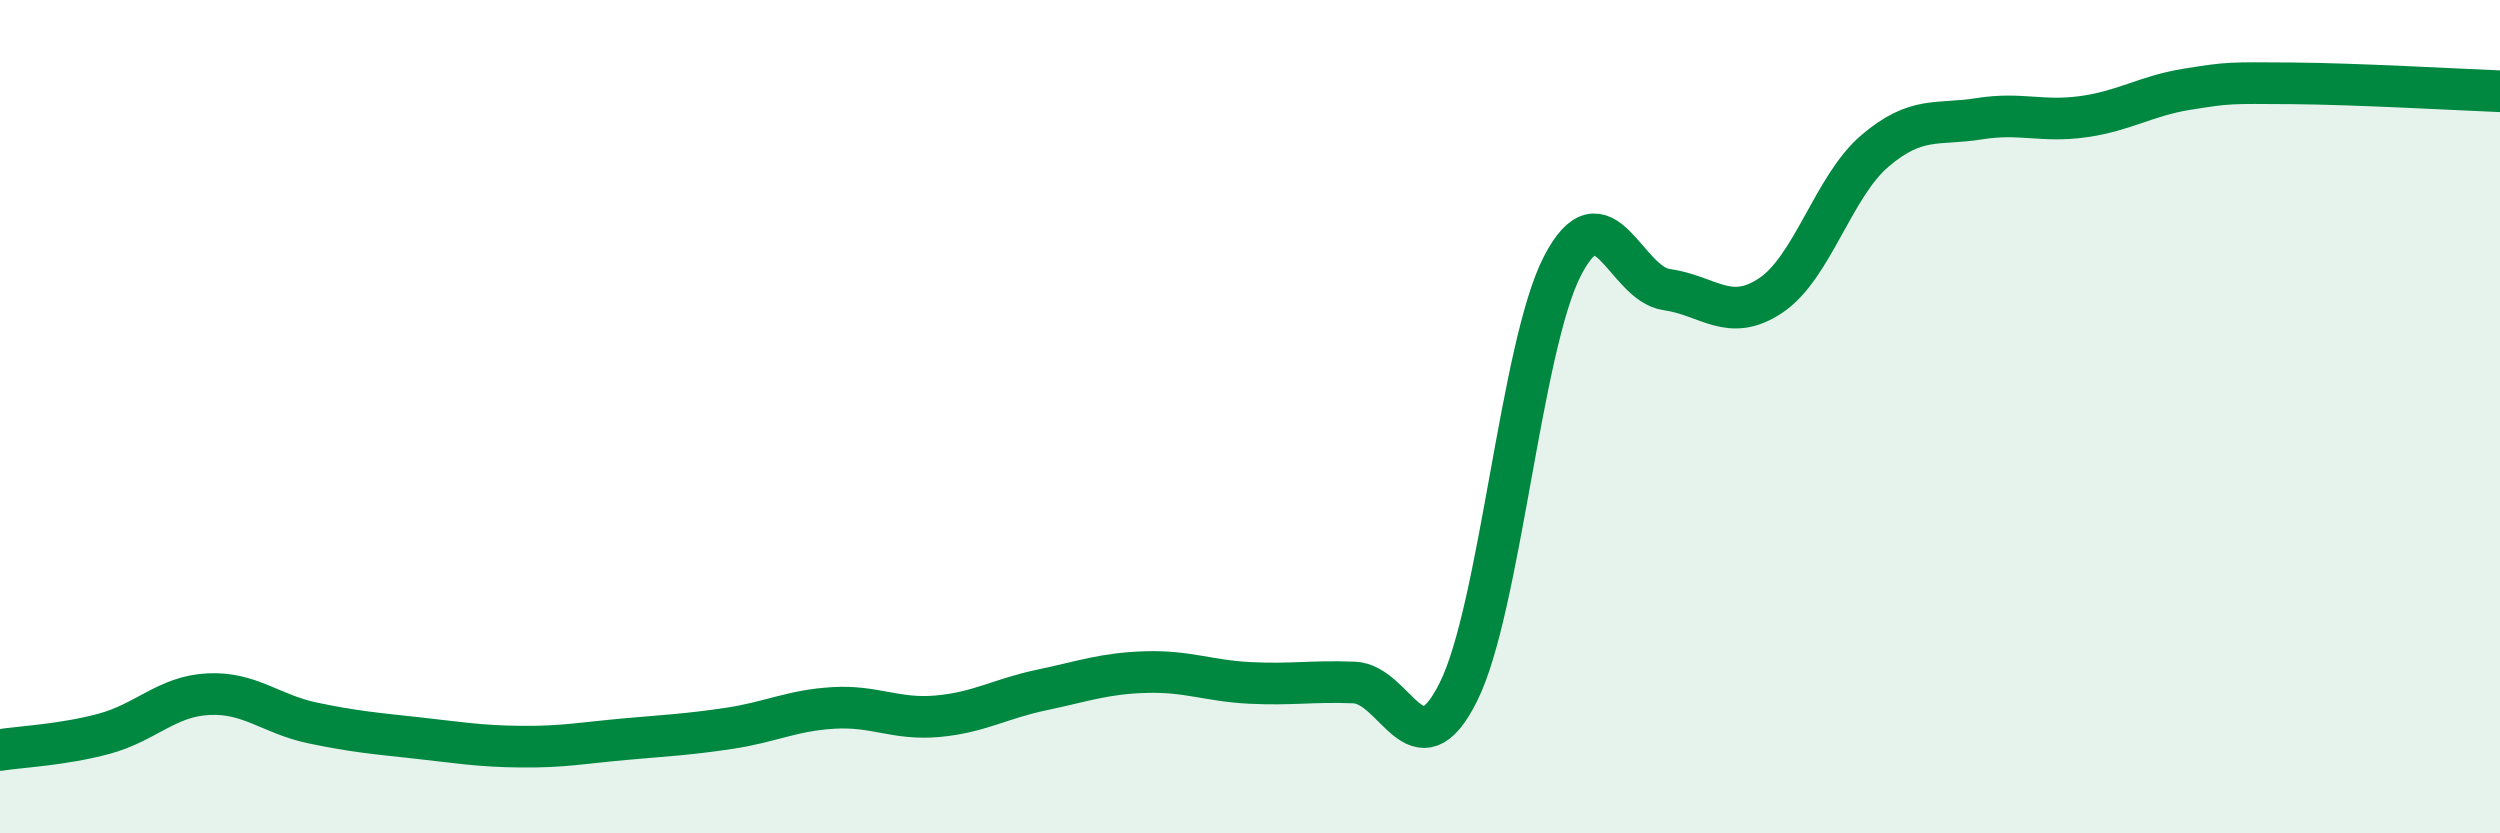
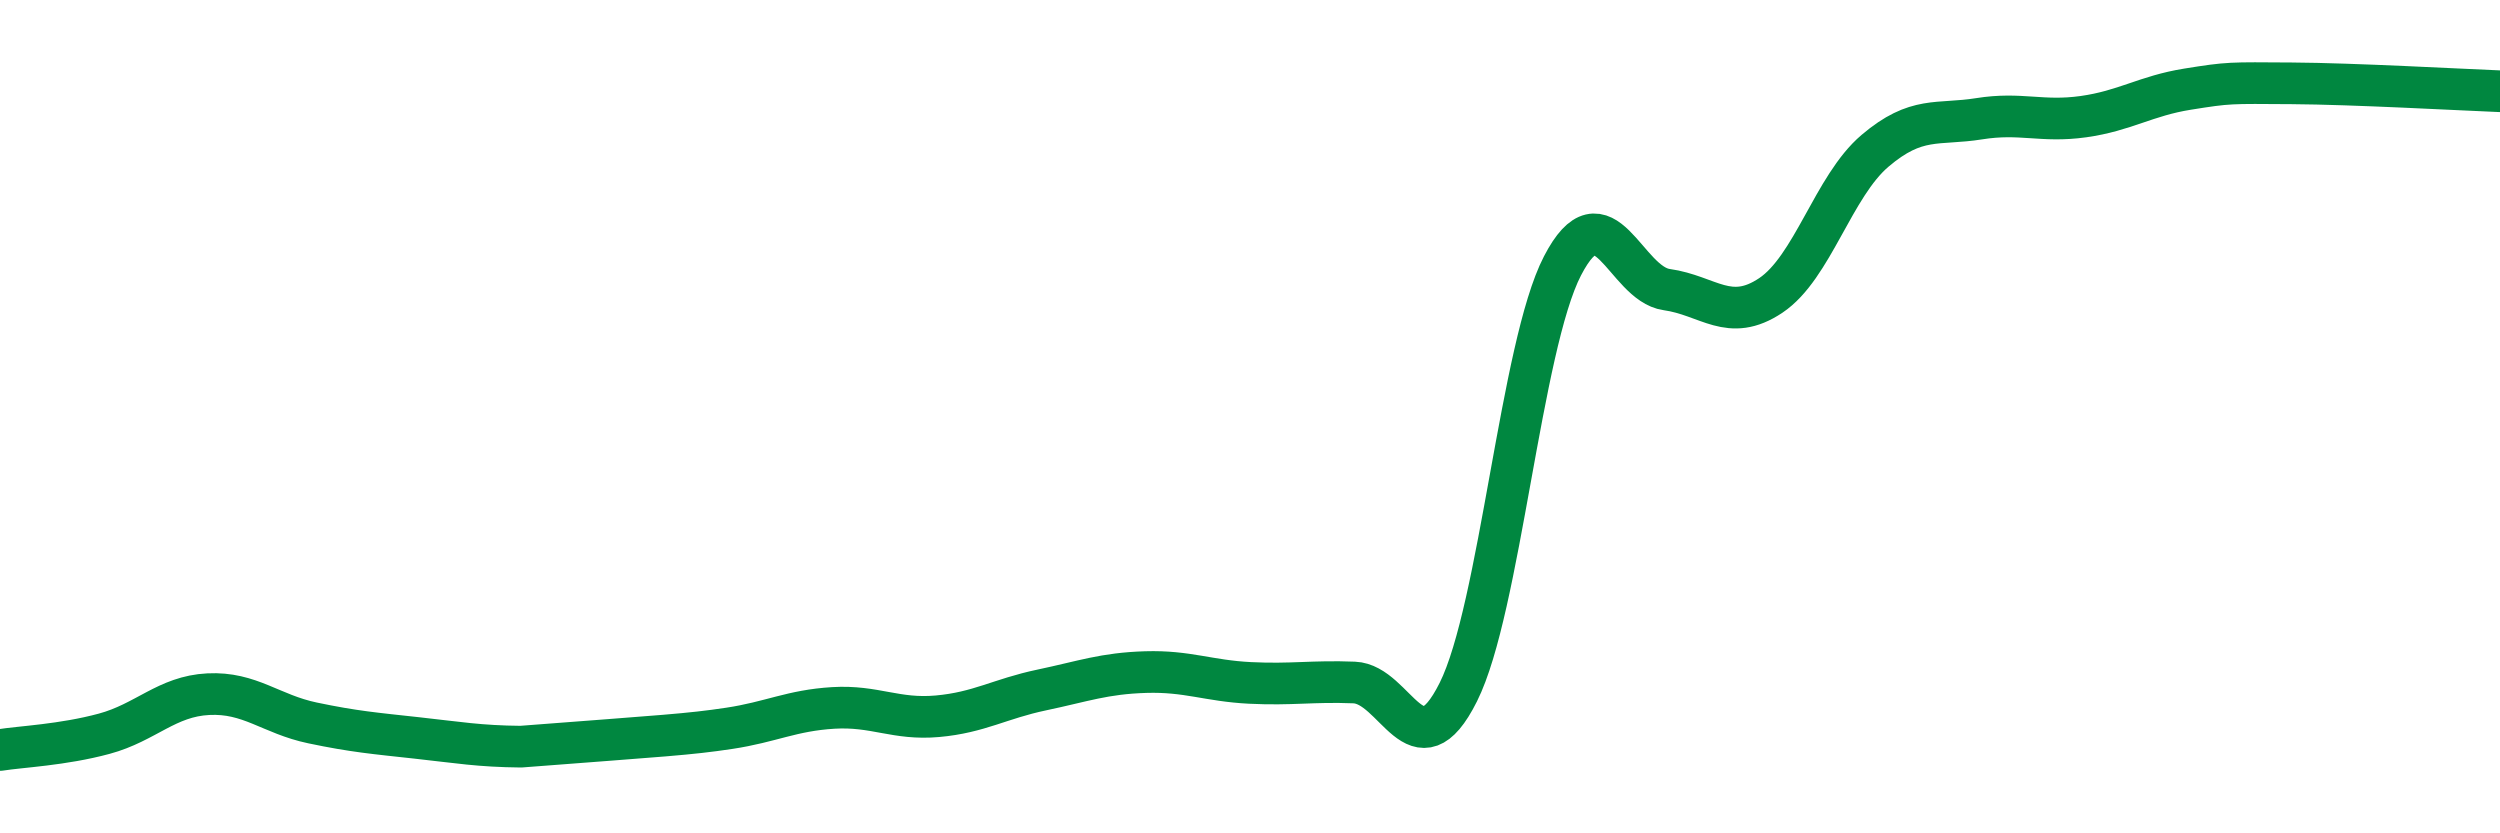
<svg xmlns="http://www.w3.org/2000/svg" width="60" height="20" viewBox="0 0 60 20">
-   <path d="M 0,18 C 0.5,17.92 1.5,17.88 2.5,17.61 C 3.5,17.34 4,16.71 5,16.66 C 6,16.61 6.5,17.14 7.5,17.35 C 8.5,17.56 9,17.6 10,17.71 C 11,17.82 11.5,17.91 12.5,17.92 C 13.5,17.93 14,17.83 15,17.74 C 16,17.65 16.5,17.63 17.5,17.48 C 18.5,17.33 19,17.05 20,16.99 C 21,16.93 21.5,17.28 22.5,17.19 C 23.5,17.1 24,16.77 25,16.56 C 26,16.35 26.5,16.16 27.5,16.13 C 28.5,16.1 29,16.34 30,16.39 C 31,16.44 31.5,16.34 32.5,16.38 C 33.5,16.42 34,18.61 35,16.61 C 36,14.61 36.5,8.31 37.5,6.38 C 38.5,4.45 39,6.81 40,6.95 C 41,7.09 41.5,7.76 42.5,7.09 C 43.5,6.42 44,4.47 45,3.62 C 46,2.77 46.5,3.01 47.5,2.85 C 48.5,2.69 49,2.94 50,2.8 C 51,2.66 51.5,2.3 52.5,2.14 C 53.5,1.98 53.5,1.99 55,2 C 56.5,2.01 59,2.15 60,2.19L60 20L0 20Z" fill="#008740" opacity="0.1" stroke-linecap="round" stroke-linejoin="round" />
-   <path d="M 0,18 C 0.5,17.92 1.5,17.88 2.5,17.61 C 3.5,17.34 4,16.71 5,16.66 C 6,16.61 6.5,17.14 7.5,17.35 C 8.5,17.56 9,17.6 10,17.71 C 11,17.82 11.5,17.91 12.5,17.92 C 13.5,17.93 14,17.83 15,17.74 C 16,17.65 16.5,17.63 17.5,17.48 C 18.5,17.33 19,17.05 20,16.99 C 21,16.93 21.5,17.28 22.5,17.19 C 23.5,17.1 24,16.77 25,16.56 C 26,16.35 26.5,16.16 27.5,16.13 C 28.5,16.1 29,16.34 30,16.39 C 31,16.44 31.5,16.34 32.5,16.38 C 33.5,16.42 34,18.61 35,16.61 C 36,14.61 36.5,8.31 37.5,6.38 C 38.5,4.45 39,6.81 40,6.95 C 41,7.09 41.5,7.76 42.5,7.09 C 43.5,6.42 44,4.47 45,3.62 C 46,2.77 46.5,3.01 47.5,2.85 C 48.5,2.69 49,2.94 50,2.8 C 51,2.66 51.5,2.3 52.5,2.14 C 53.5,1.98 53.5,1.99 55,2 C 56.5,2.01 59,2.15 60,2.19" stroke="#008740" stroke-width="1" fill="none" stroke-linecap="round" stroke-linejoin="round" />
+   <path d="M 0,18 C 0.5,17.92 1.5,17.88 2.5,17.61 C 3.5,17.34 4,16.71 5,16.66 C 6,16.61 6.5,17.14 7.5,17.35 C 8.5,17.56 9,17.6 10,17.71 C 11,17.82 11.5,17.91 12.5,17.92 C 16,17.65 16.5,17.63 17.5,17.48 C 18.5,17.33 19,17.05 20,16.99 C 21,16.93 21.5,17.28 22.5,17.19 C 23.5,17.1 24,16.77 25,16.56 C 26,16.35 26.5,16.16 27.5,16.13 C 28.5,16.1 29,16.34 30,16.39 C 31,16.44 31.5,16.34 32.5,16.38 C 33.5,16.42 34,18.61 35,16.61 C 36,14.61 36.5,8.31 37.5,6.38 C 38.5,4.45 39,6.81 40,6.95 C 41,7.09 41.5,7.76 42.5,7.09 C 43.5,6.42 44,4.47 45,3.62 C 46,2.77 46.5,3.01 47.5,2.85 C 48.5,2.69 49,2.94 50,2.8 C 51,2.66 51.5,2.3 52.5,2.14 C 53.5,1.98 53.5,1.99 55,2 C 56.5,2.01 59,2.15 60,2.19" stroke="#008740" stroke-width="1" fill="none" stroke-linecap="round" stroke-linejoin="round" />
</svg>